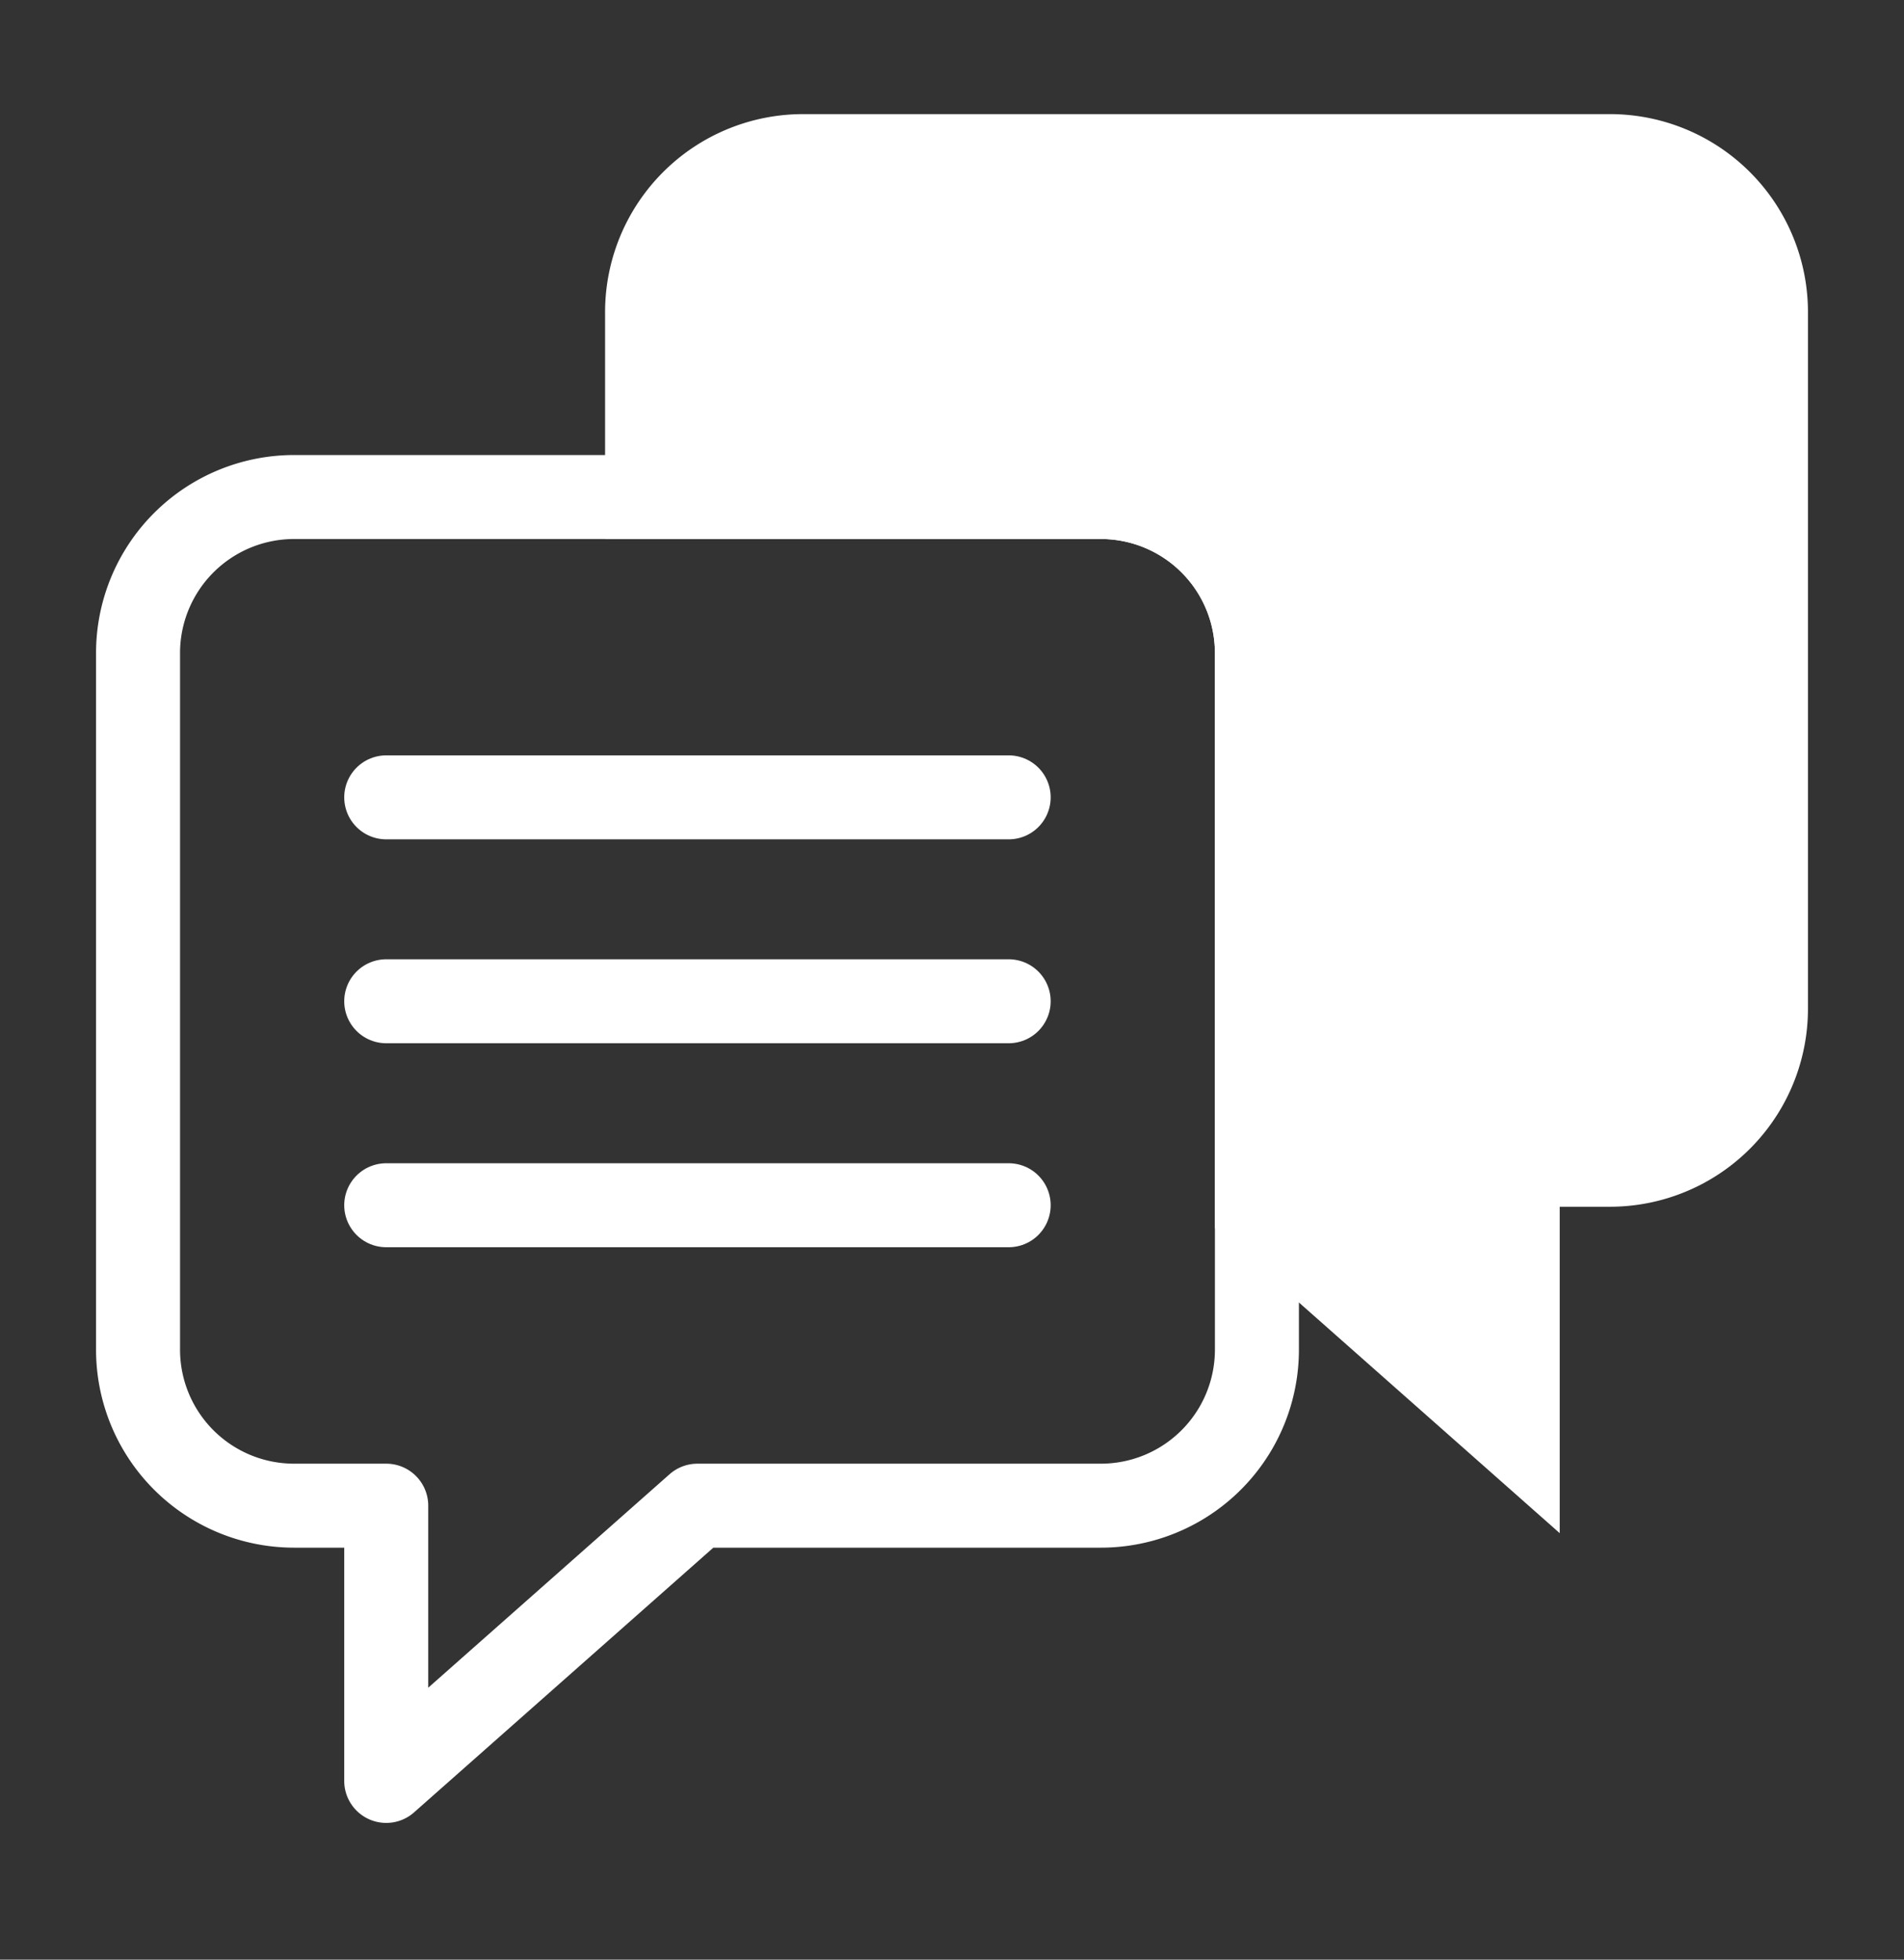
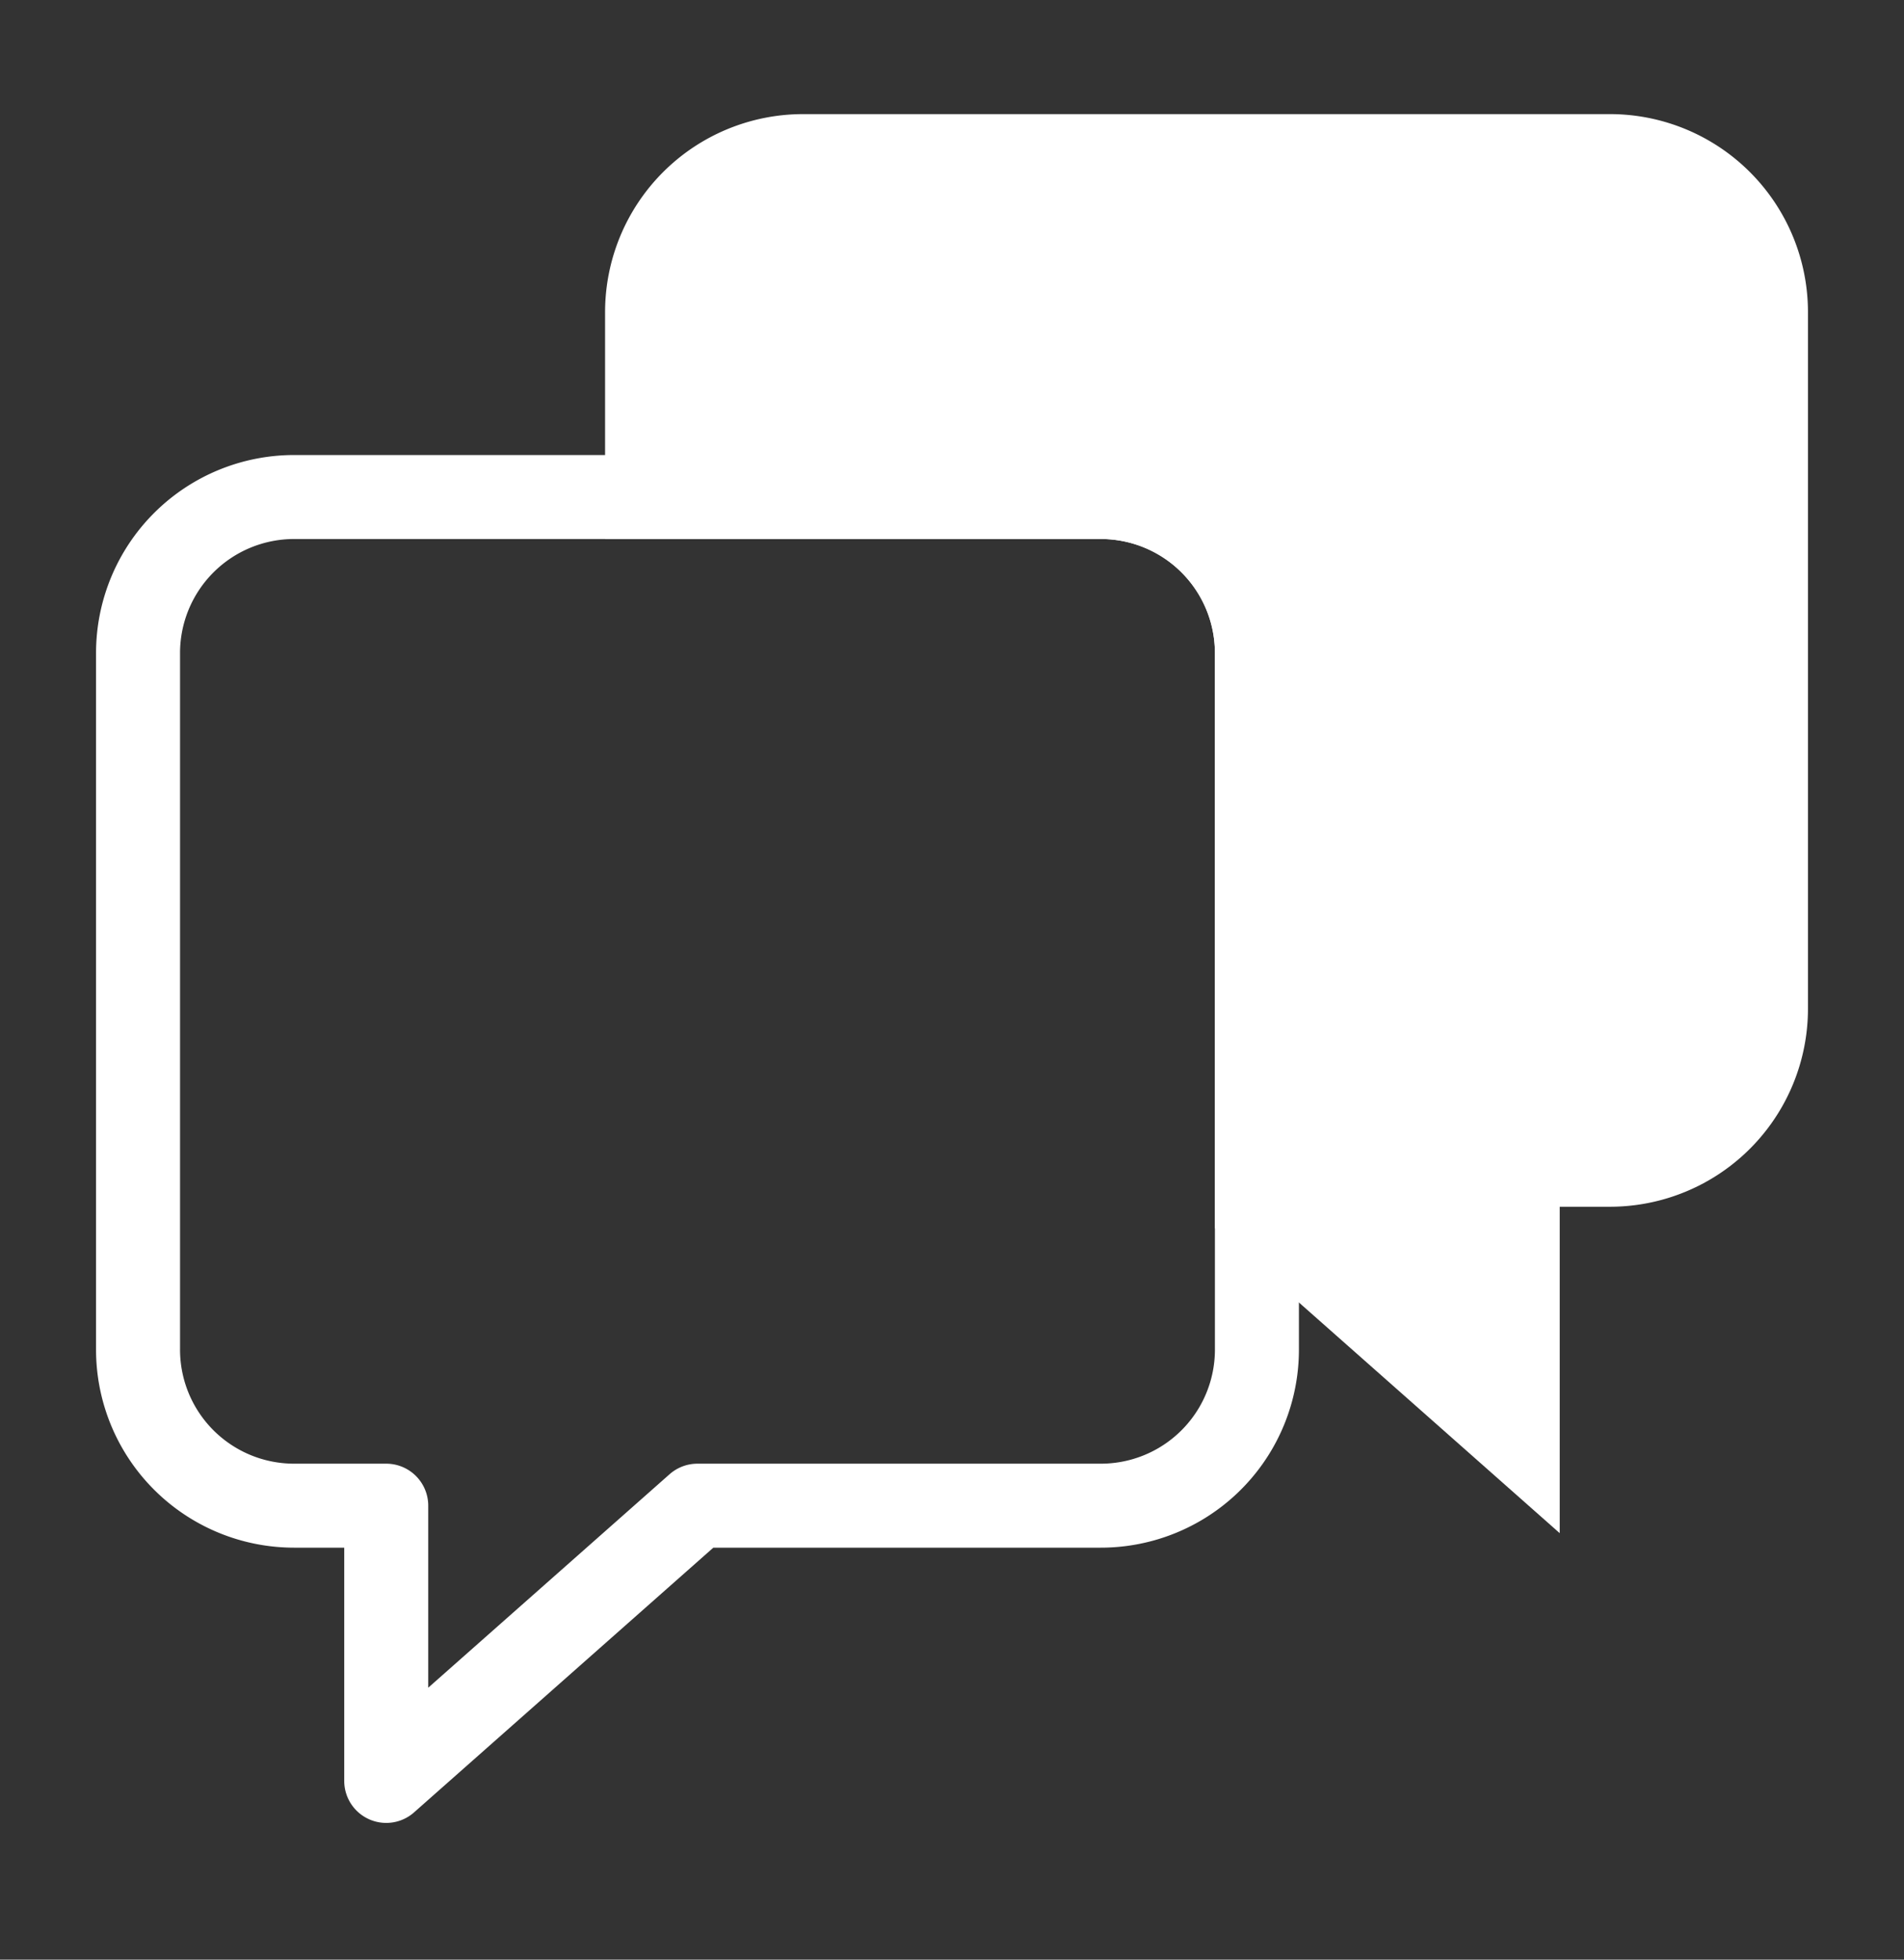
<svg xmlns="http://www.w3.org/2000/svg" width="34" height="35" fill="none" viewBox="0 0 34 35">
  <rect x="0" y="0" width="34" height="35" fill="#333333" stroke="none" />
  <path stroke="#fff" stroke-linejoin="round" stroke-width="1.5" d="M2.465 11.664v12.441a2.787 2.787 0 0 0 2.787 2.787h1.645v4.916l5.557-4.916h7.204a2.787 2.787 0 0 0 2.787-2.787v-12.44a2.787 2.787 0 0 0-2.787-2.788H5.252a2.787 2.787 0 0 0-2.787 2.787z" />
  <path fill="#fff" stroke="#fff" stroke-miterlimit="10" stroke-width="1.5" d="M28.748 2.788H14.342a2.787 2.787 0 0 0-2.787 2.787v3.302h8.103a2.787 2.787 0 0 1 2.787 2.787v9.934l4.657 4.12v-4.915h1.646a2.787 2.787 0 0 0 2.787-2.787V5.575a2.787 2.787 0 0 0-2.787-2.787Z" />
-   <path stroke="#fff" stroke-linecap="round" stroke-miterlimit="10" stroke-width="1.5" d="M6.897 14.241h11.115M6.897 17.883h11.115M6.897 21.526h11.115" />
</svg>